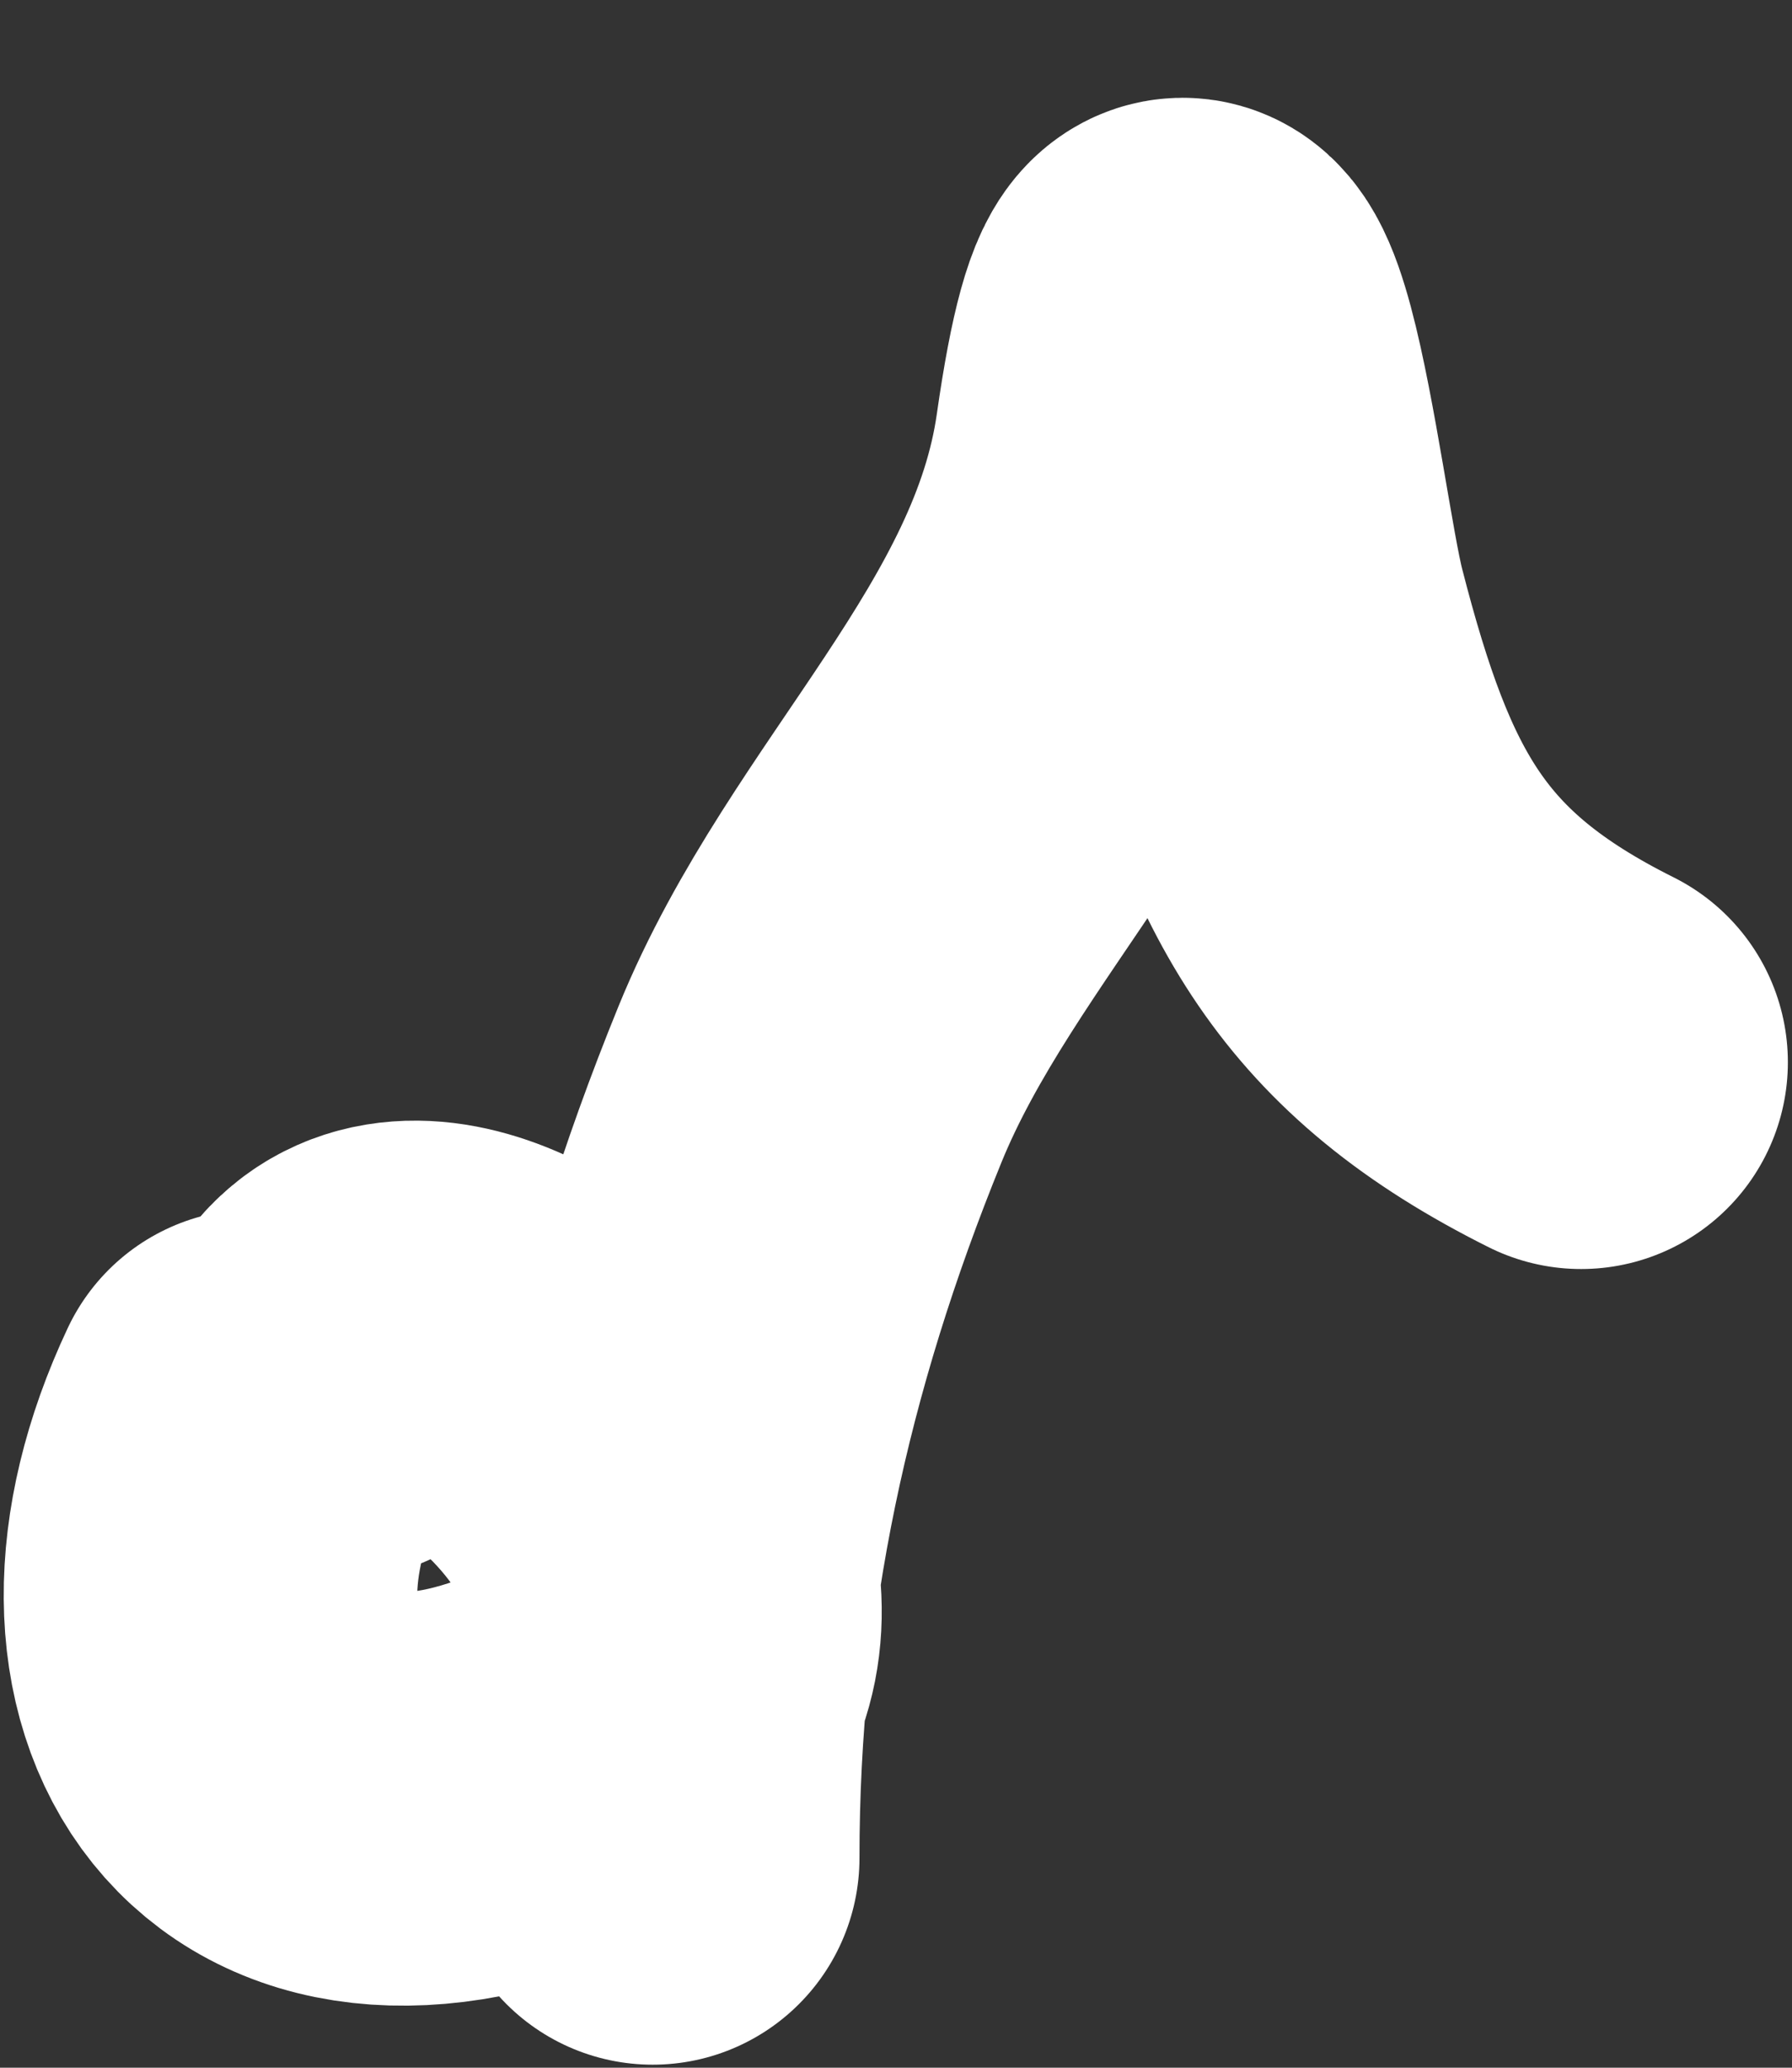
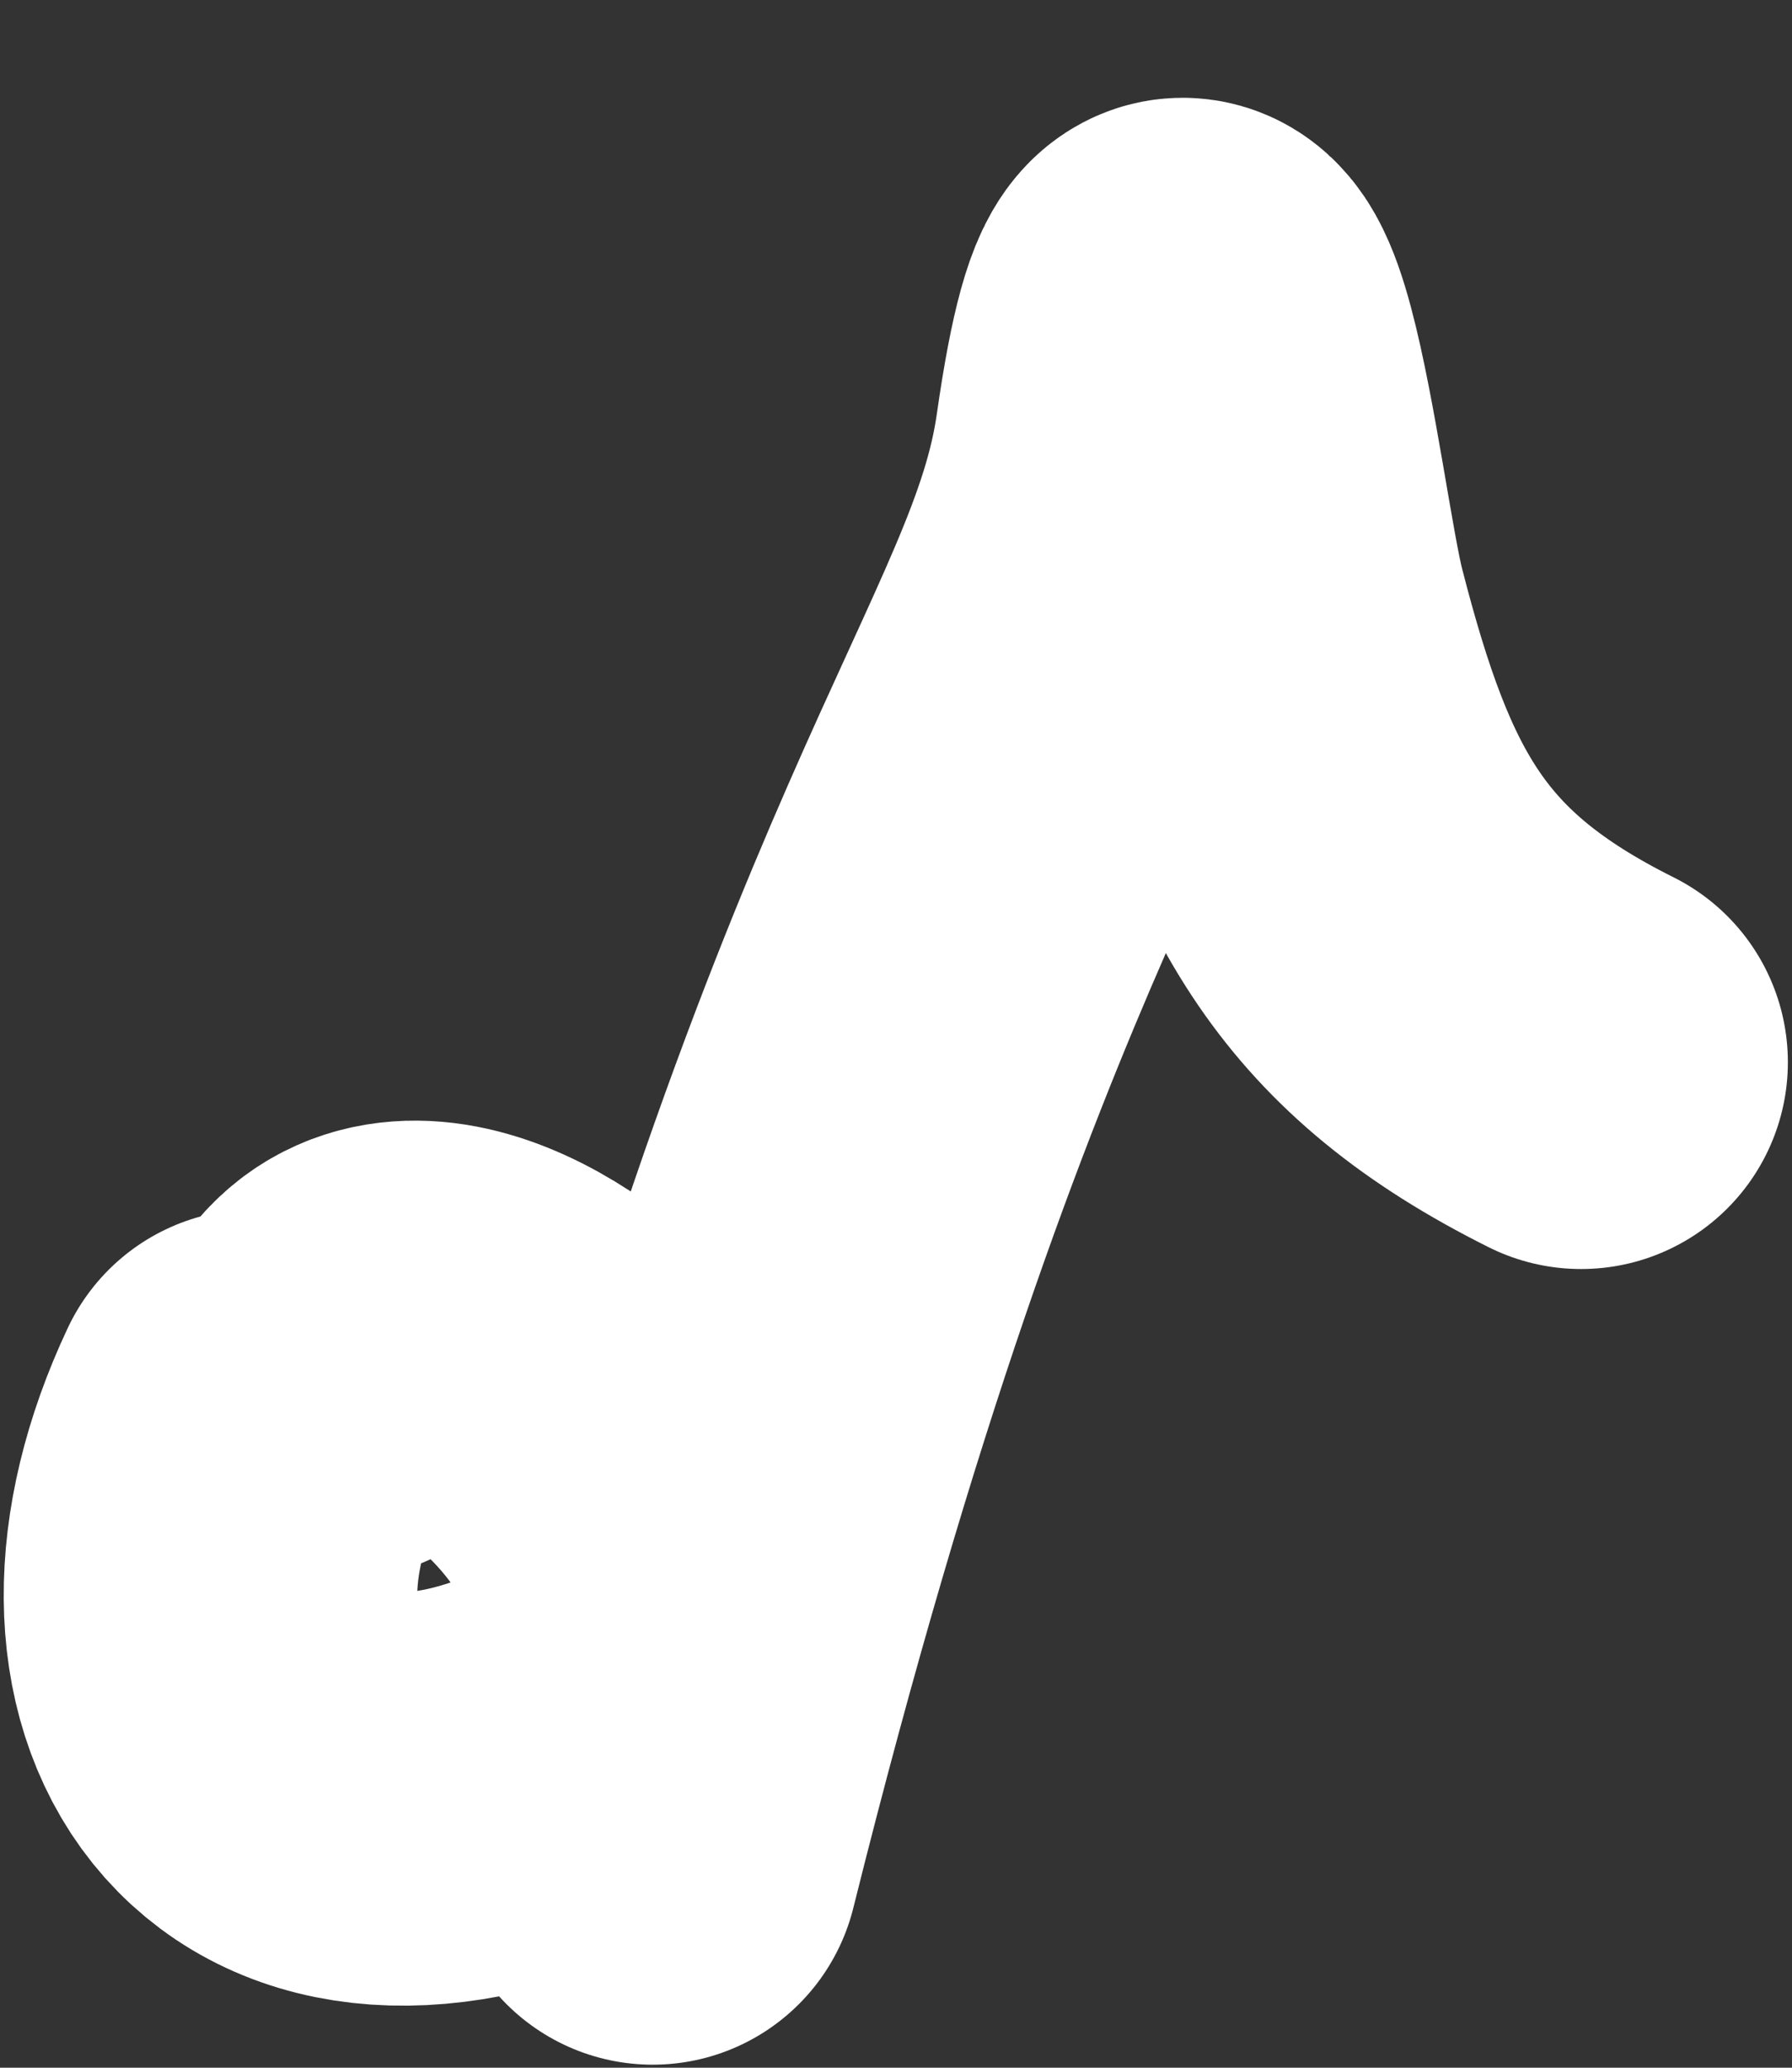
<svg xmlns="http://www.w3.org/2000/svg" width="13" height="15" viewBox="0 0 13 15" fill="none">
  <rect x="0" y="0" width="13" height="15" fill="#333333" stroke="none" />
-   <path d="M1.849 10.272C0.962 12.156 1.971 13.709 4.094 12.766C6.369 11.755 3.153 8.627 2.491 9.951M4.735 13.478C4.735 11.507 5.129 9.699 5.876 7.866C6.545 6.224 8.027 4.995 8.281 3.216C8.651 0.626 8.965 3.766 9.154 4.499C9.574 6.134 10.033 6.988 11.47 7.706" stroke="white" stroke-width="3" stroke-linecap="round" />
+   <path d="M1.849 10.272C0.962 12.156 1.971 13.709 4.094 12.766C6.369 11.755 3.153 8.627 2.491 9.951M4.735 13.478C6.545 6.224 8.027 4.995 8.281 3.216C8.651 0.626 8.965 3.766 9.154 4.499C9.574 6.134 10.033 6.988 11.47 7.706" stroke="white" stroke-width="3" stroke-linecap="round" />
</svg>